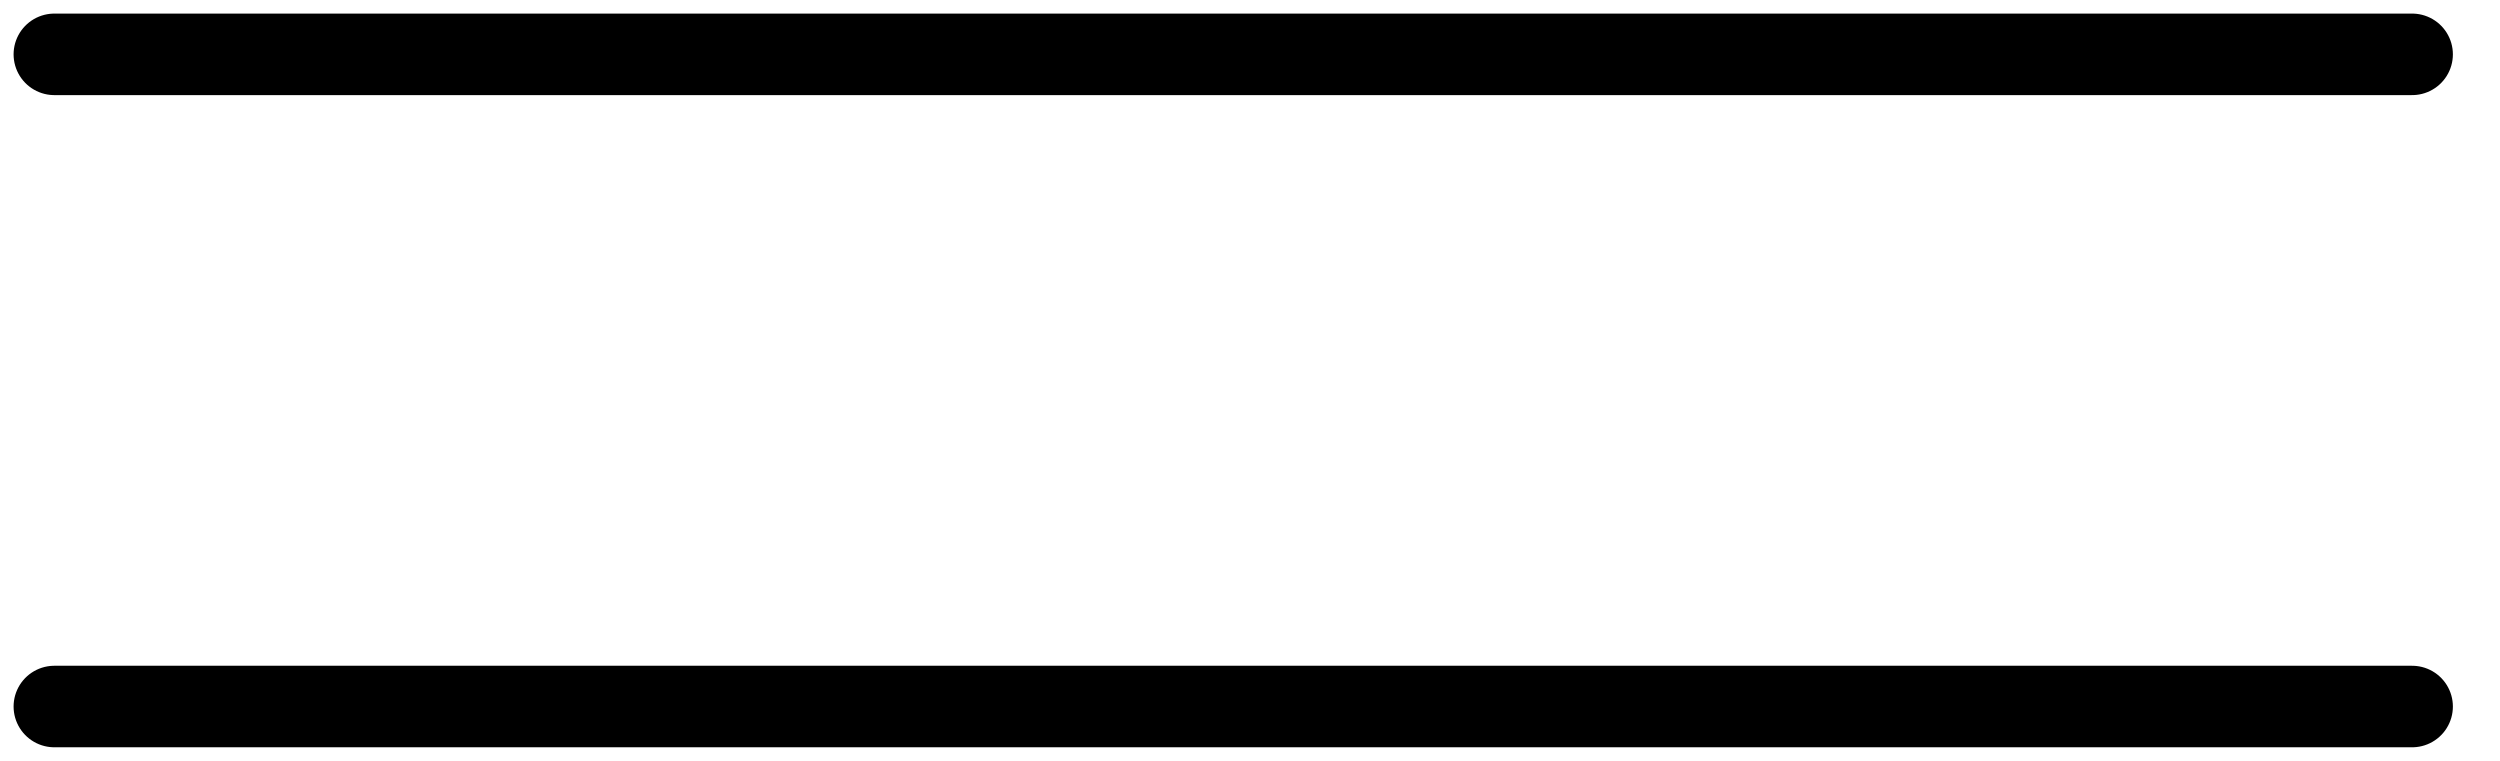
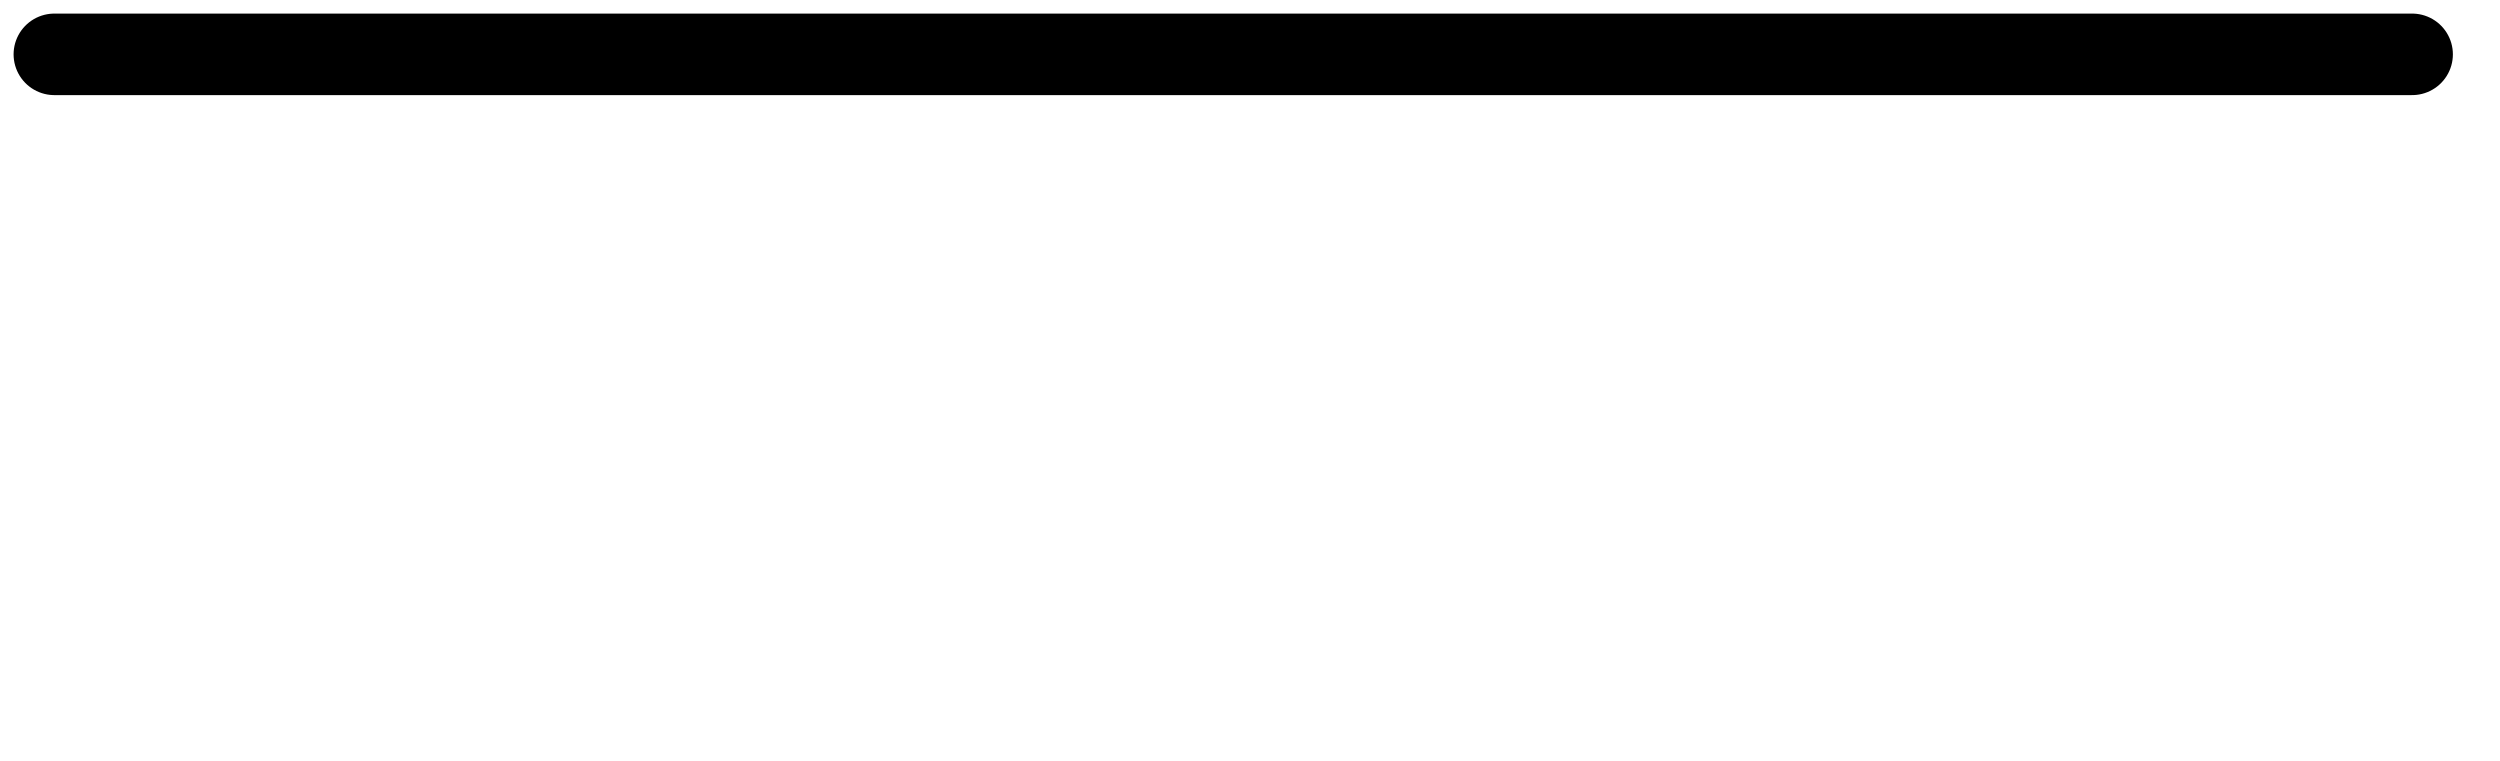
<svg xmlns="http://www.w3.org/2000/svg" width="46" height="14" viewBox="0 0 46 14" fill="none">
  <path d="M1 1H44.383" stroke="black" stroke-width="1.5" stroke-linecap="round" />
-   <path d="M1 13H44.383" stroke="black" stroke-width="1.5" stroke-linecap="round" />
</svg>